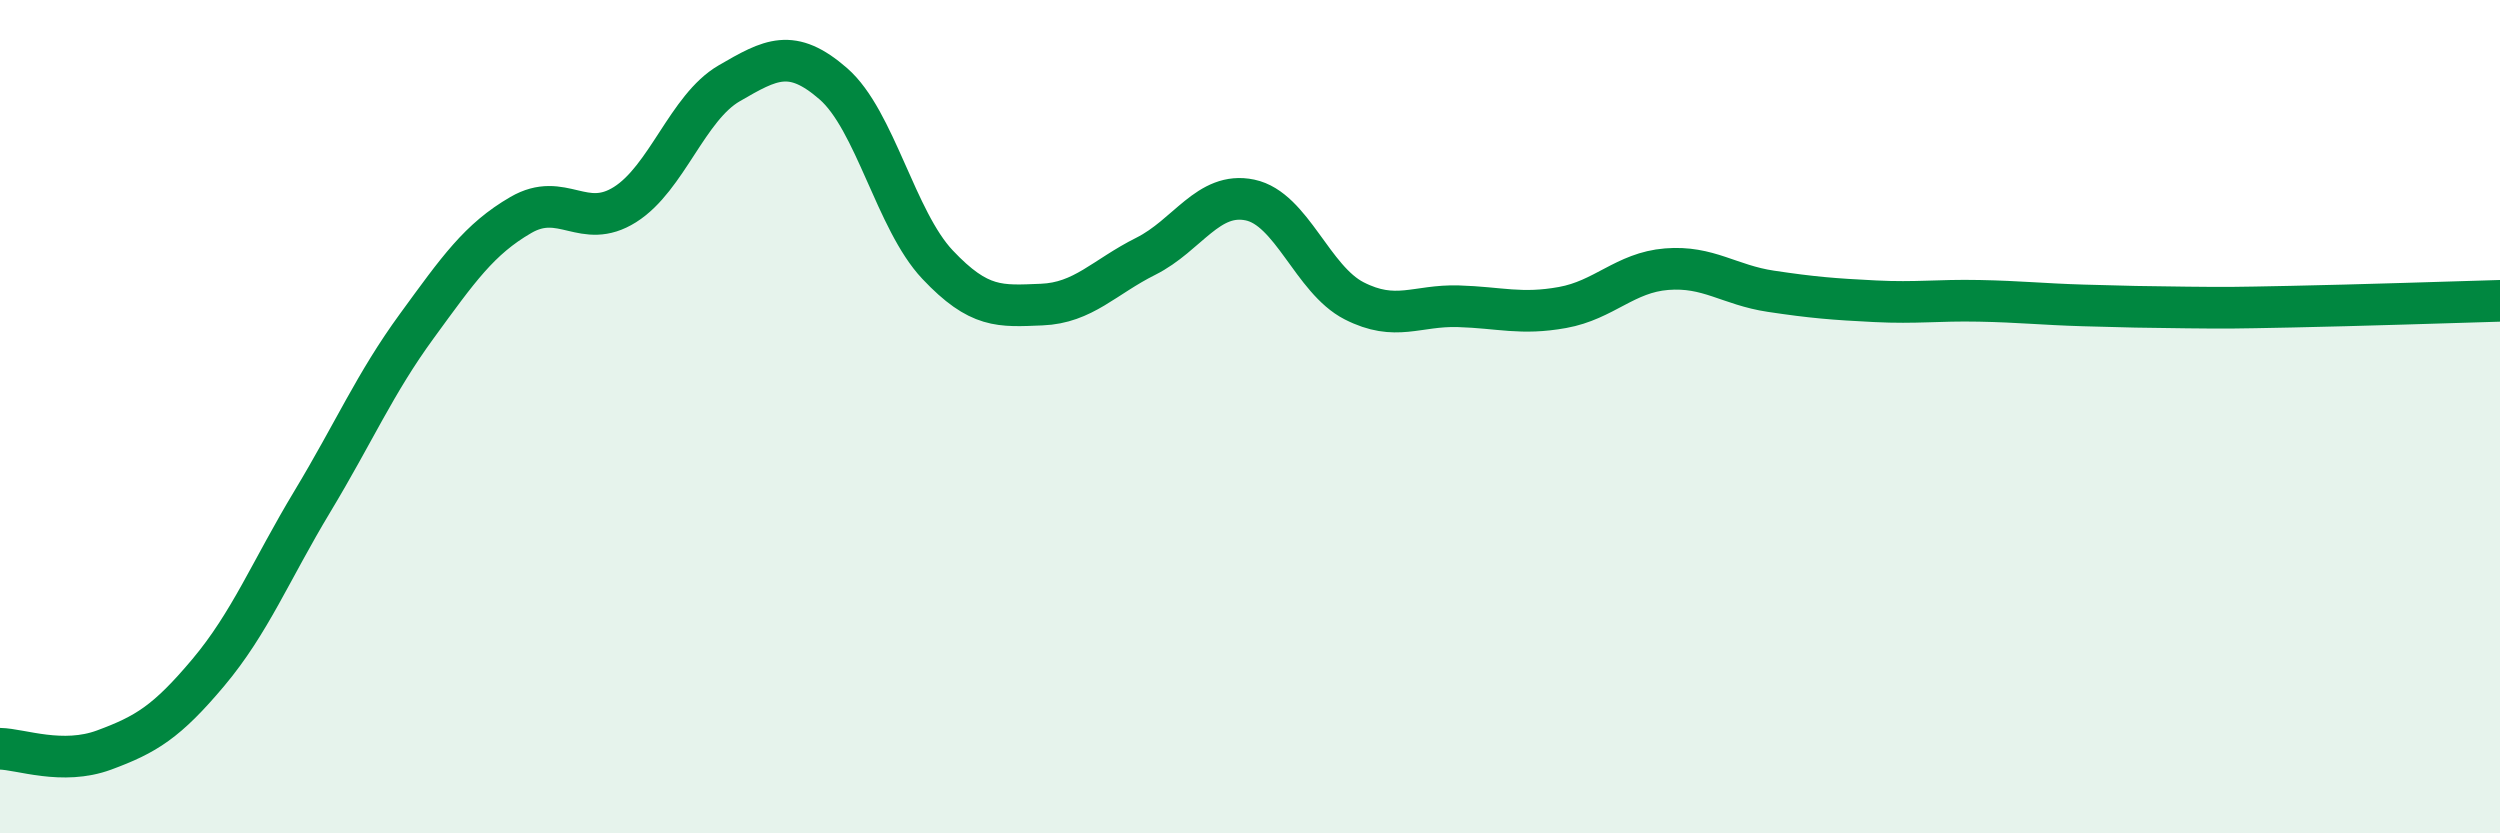
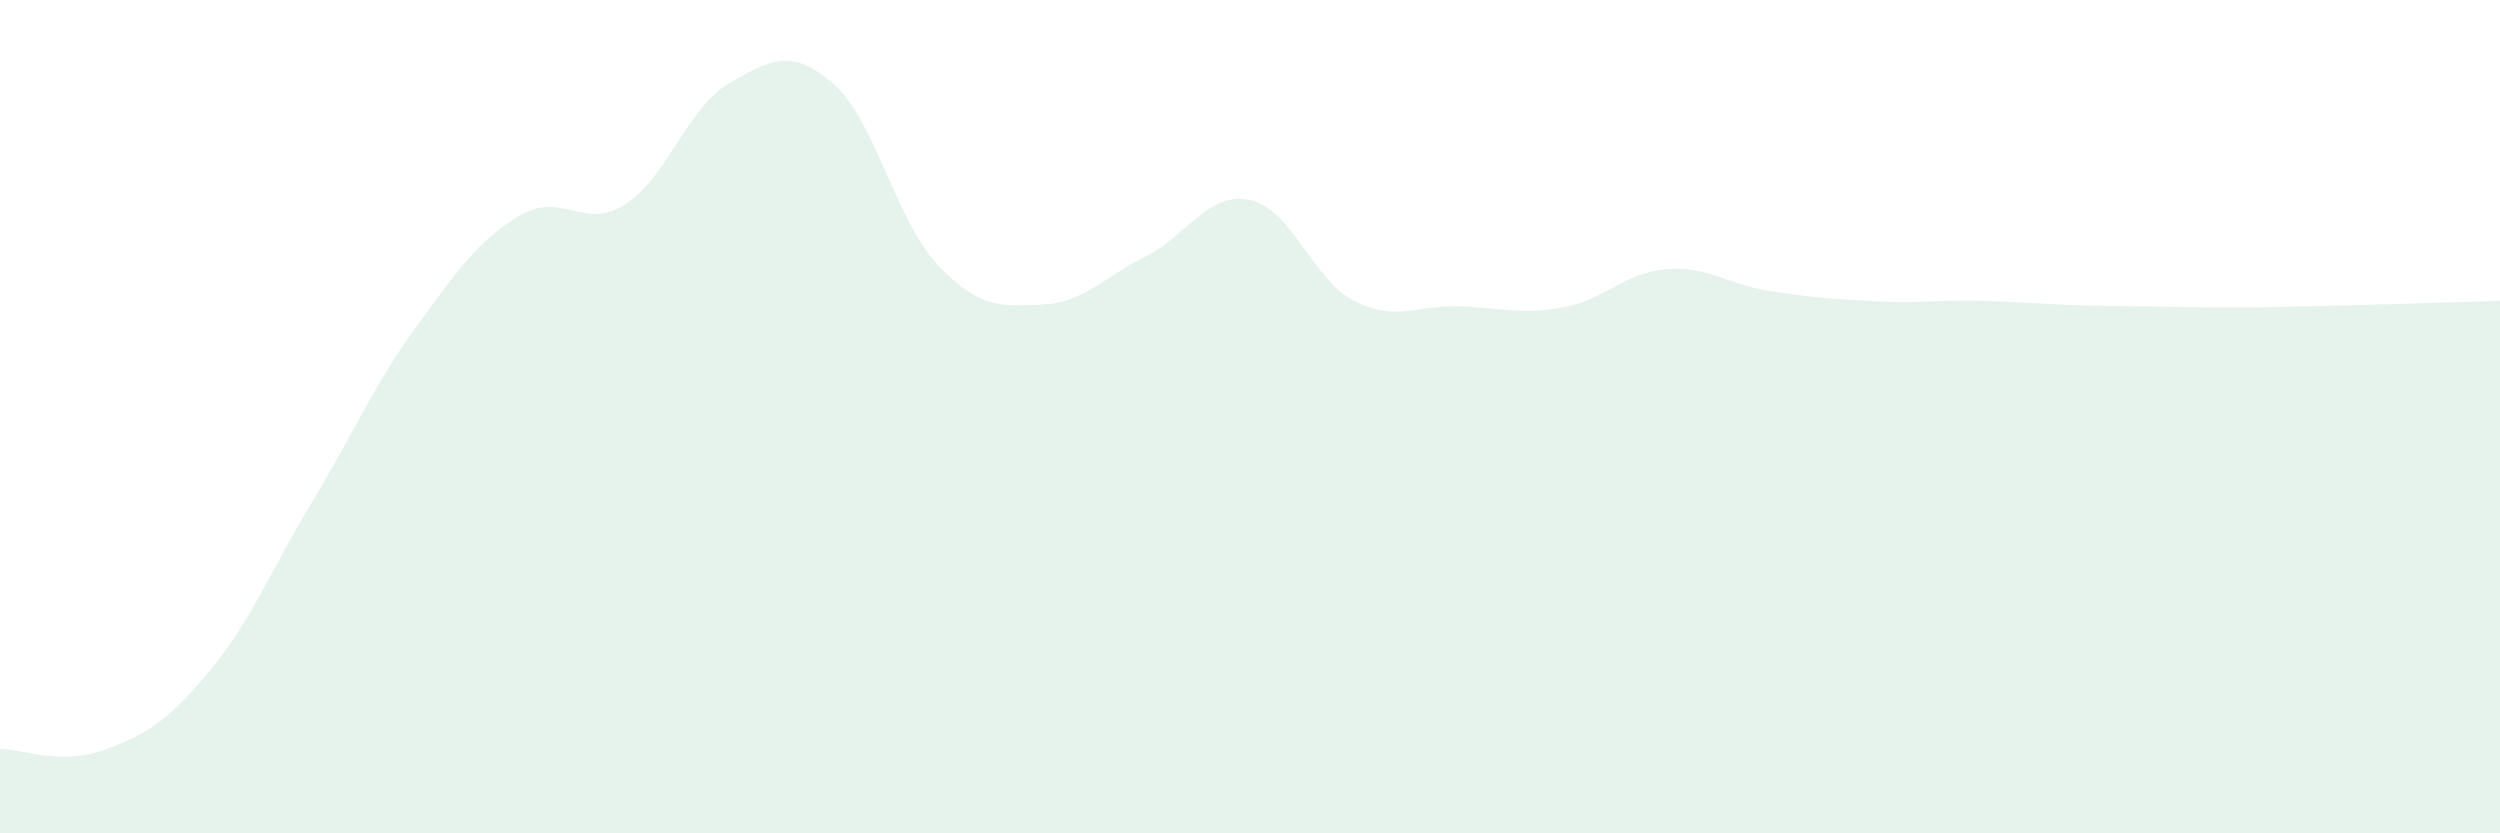
<svg xmlns="http://www.w3.org/2000/svg" width="60" height="20" viewBox="0 0 60 20">
-   <path d="M 0,17.97 C 0.5,17.98 1.5,18.37 2.5,18 C 3.5,17.63 4,17.33 5,16.14 C 6,14.95 6.5,13.69 7.5,12.03 C 8.5,10.37 9,9.2 10,7.83 C 11,6.46 11.5,5.74 12.5,5.16 C 13.5,4.58 14,5.54 15,4.91 C 16,4.28 16.5,2.58 17.5,2 C 18.5,1.42 19,1.14 20,2.01 C 21,2.88 21.5,5.29 22.5,6.35 C 23.5,7.41 24,7.35 25,7.31 C 26,7.27 26.5,6.65 27.5,6.15 C 28.5,5.65 29,4.59 30,4.8 C 31,5.01 31.5,6.71 32.5,7.22 C 33.5,7.73 34,7.32 35,7.35 C 36,7.38 36.5,7.56 37.5,7.38 C 38.5,7.2 39,6.54 40,6.46 C 41,6.38 41.5,6.84 42.5,6.99 C 43.5,7.14 44,7.18 45,7.23 C 46,7.28 46.5,7.2 47.5,7.22 C 48.5,7.24 49,7.3 50,7.33 C 51,7.36 51.5,7.37 52.5,7.38 C 53.5,7.39 53.5,7.39 55,7.36 C 56.5,7.33 59,7.25 60,7.22L60 20L0 20Z" fill="#008740" opacity="0.1" stroke-linecap="round" stroke-linejoin="round" />
-   <path d="M 0,17.97 C 0.5,17.98 1.5,18.37 2.5,18 C 3.5,17.63 4,17.33 5,16.14 C 6,14.95 6.5,13.69 7.5,12.03 C 8.5,10.37 9,9.2 10,7.83 C 11,6.46 11.5,5.74 12.5,5.16 C 13.5,4.58 14,5.54 15,4.91 C 16,4.28 16.5,2.58 17.5,2 C 18.5,1.42 19,1.14 20,2.01 C 21,2.88 21.5,5.29 22.5,6.35 C 23.5,7.41 24,7.35 25,7.31 C 26,7.27 26.5,6.65 27.5,6.15 C 28.5,5.65 29,4.59 30,4.8 C 31,5.01 31.5,6.71 32.5,7.22 C 33.5,7.73 34,7.32 35,7.35 C 36,7.38 36.5,7.56 37.5,7.38 C 38.5,7.2 39,6.54 40,6.46 C 41,6.38 41.5,6.84 42.5,6.99 C 43.5,7.14 44,7.18 45,7.23 C 46,7.28 46.5,7.2 47.5,7.22 C 48.5,7.24 49,7.3 50,7.33 C 51,7.36 51.5,7.37 52.5,7.38 C 53.5,7.39 53.5,7.39 55,7.36 C 56.5,7.33 59,7.25 60,7.22" stroke="#008740" stroke-width="1" fill="none" stroke-linecap="round" stroke-linejoin="round" />
+   <path d="M 0,17.97 C 0.5,17.98 1.5,18.37 2.5,18 C 3.5,17.63 4,17.33 5,16.14 C 6,14.95 6.5,13.69 7.5,12.03 C 8.5,10.37 9,9.2 10,7.83 C 11,6.46 11.5,5.74 12.5,5.16 C 13.5,4.58 14,5.54 15,4.91 C 16,4.28 16.5,2.58 17.5,2 C 18.5,1.42 19,1.14 20,2.01 C 21,2.88 21.5,5.29 22.5,6.35 C 23.5,7.41 24,7.35 25,7.31 C 26,7.27 26.5,6.65 27.5,6.15 C 28.5,5.65 29,4.59 30,4.8 C 31,5.01 31.5,6.71 32.5,7.22 C 33.5,7.73 34,7.32 35,7.35 C 36,7.38 36.5,7.56 37.5,7.38 C 38.5,7.2 39,6.54 40,6.46 C 41,6.38 41.5,6.84 42.5,6.99 C 43.5,7.14 44,7.18 45,7.23 C 46,7.28 46.5,7.2 47.5,7.22 C 48.5,7.24 49,7.3 50,7.33 C 53.5,7.39 53.5,7.39 55,7.36 C 56.5,7.33 59,7.25 60,7.22L60 20L0 20Z" fill="#008740" opacity="0.1" stroke-linecap="round" stroke-linejoin="round" />
</svg>